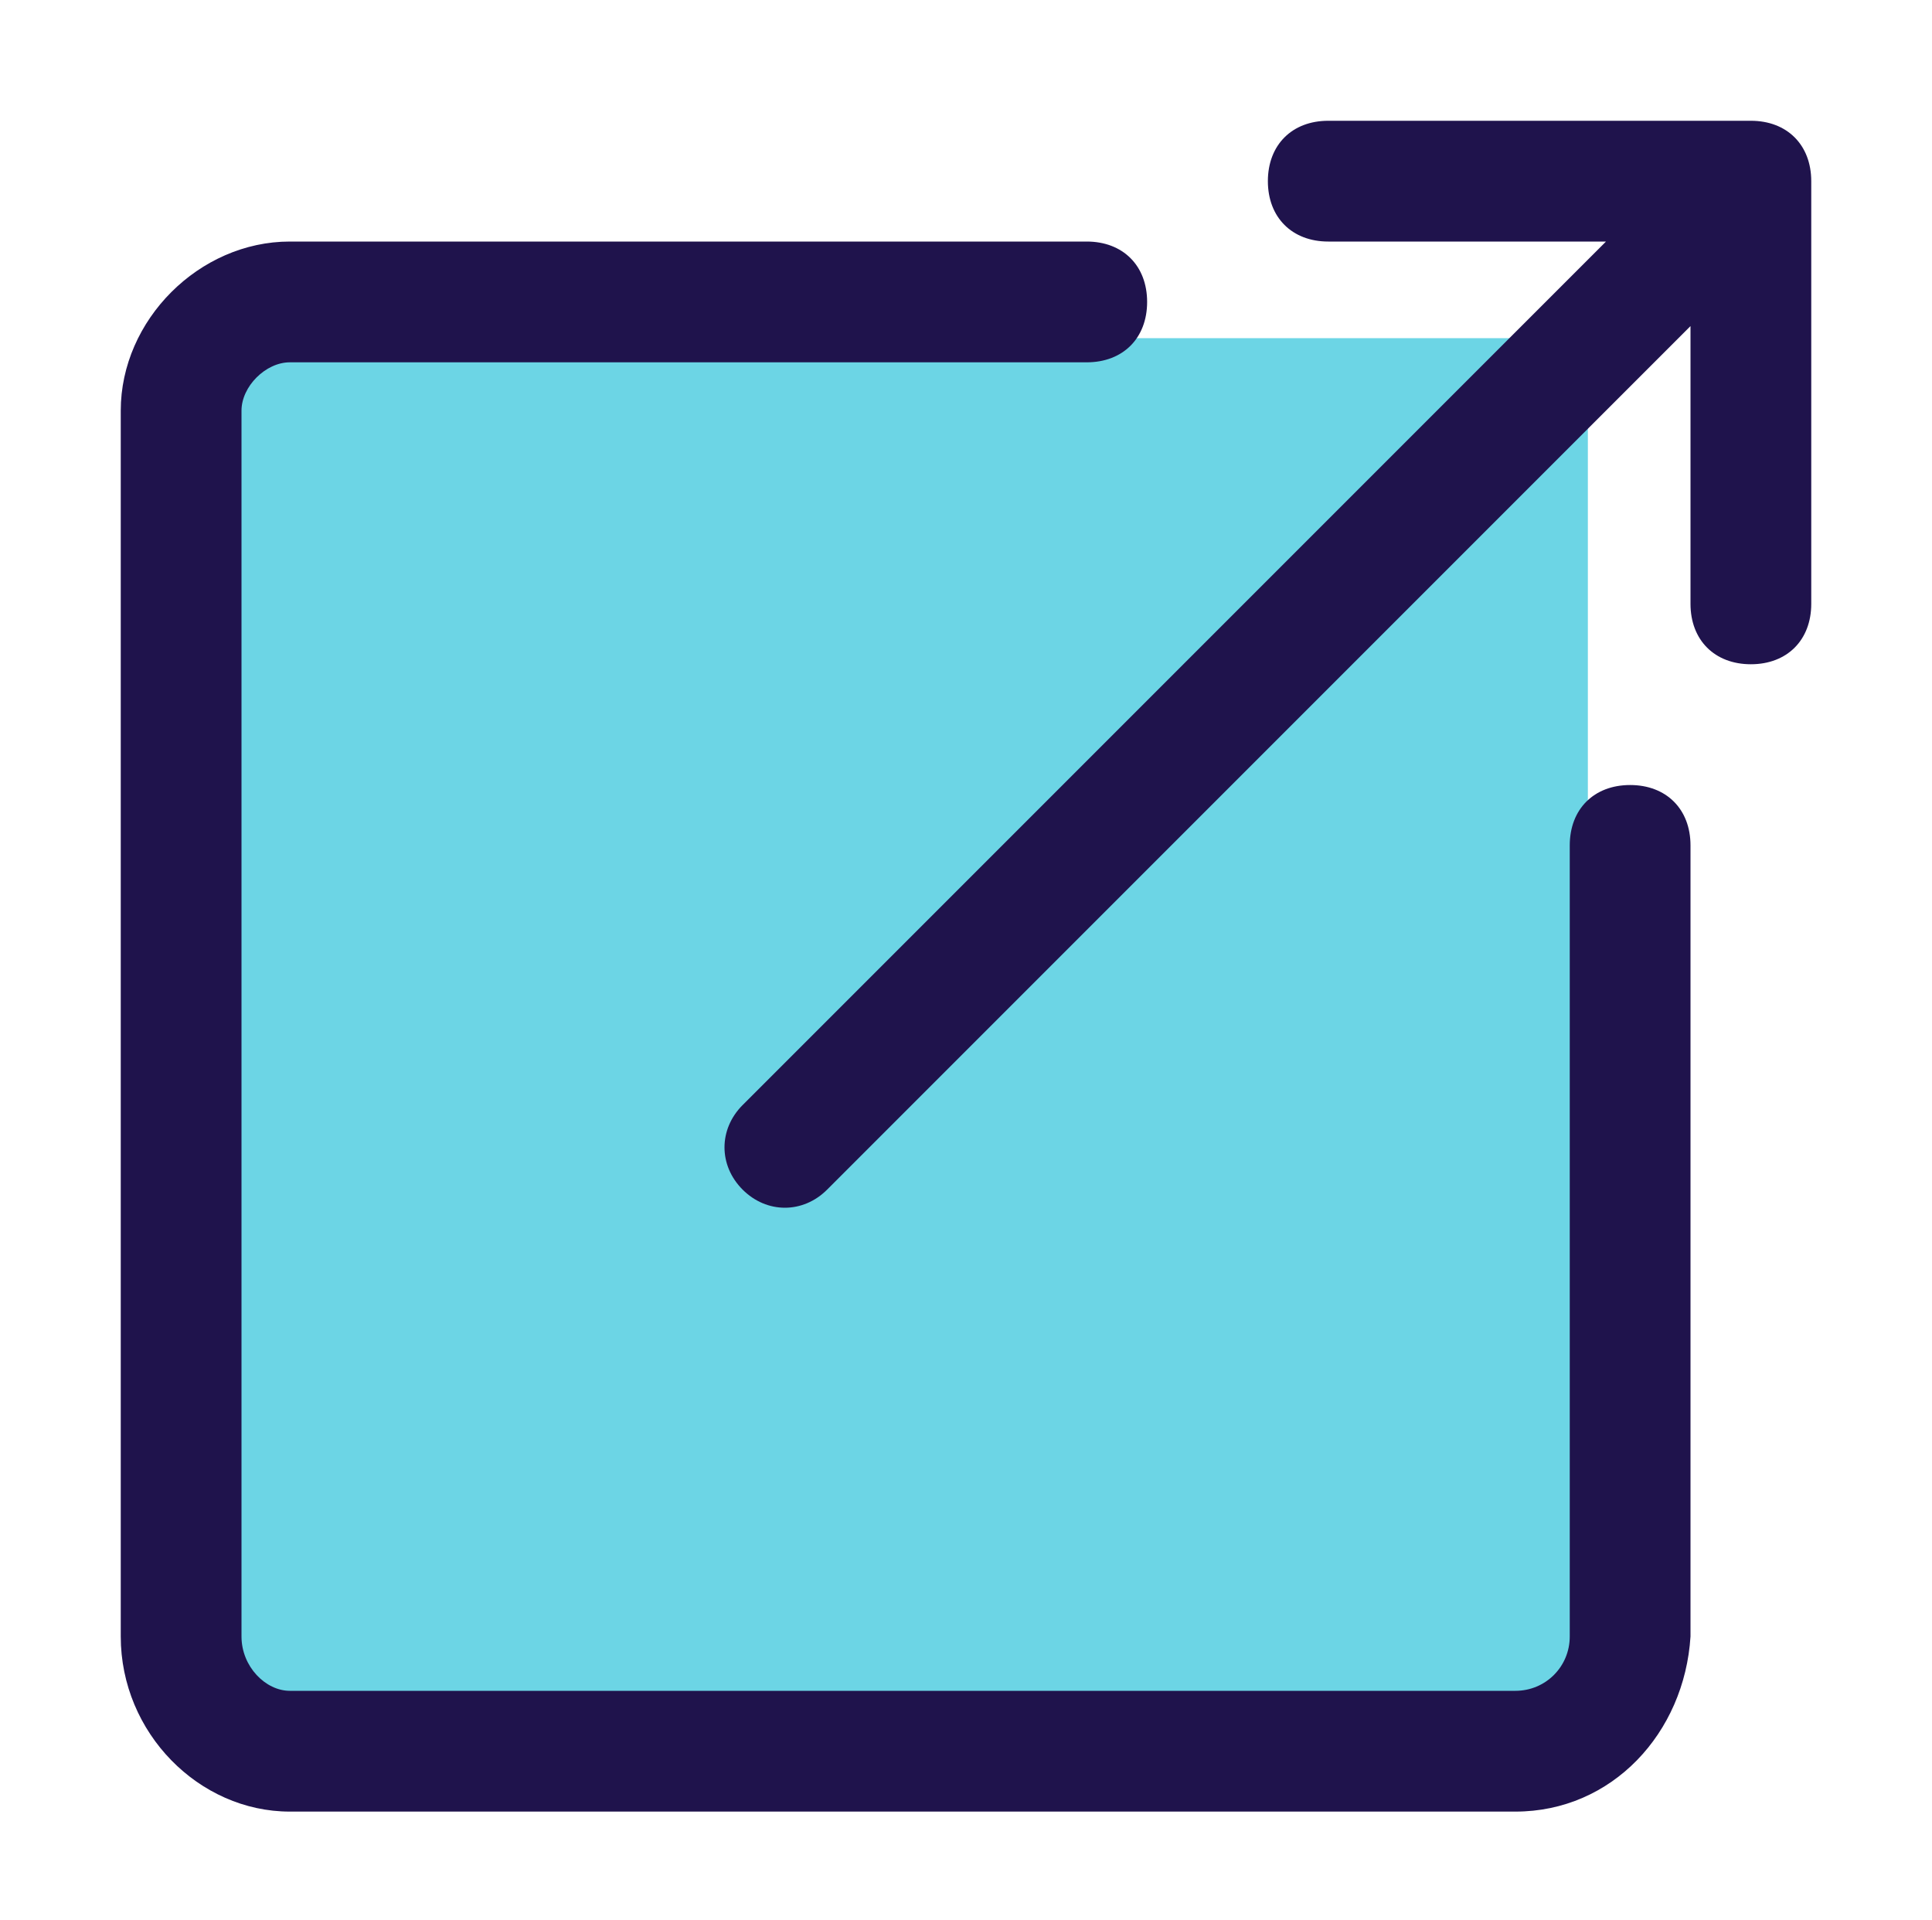
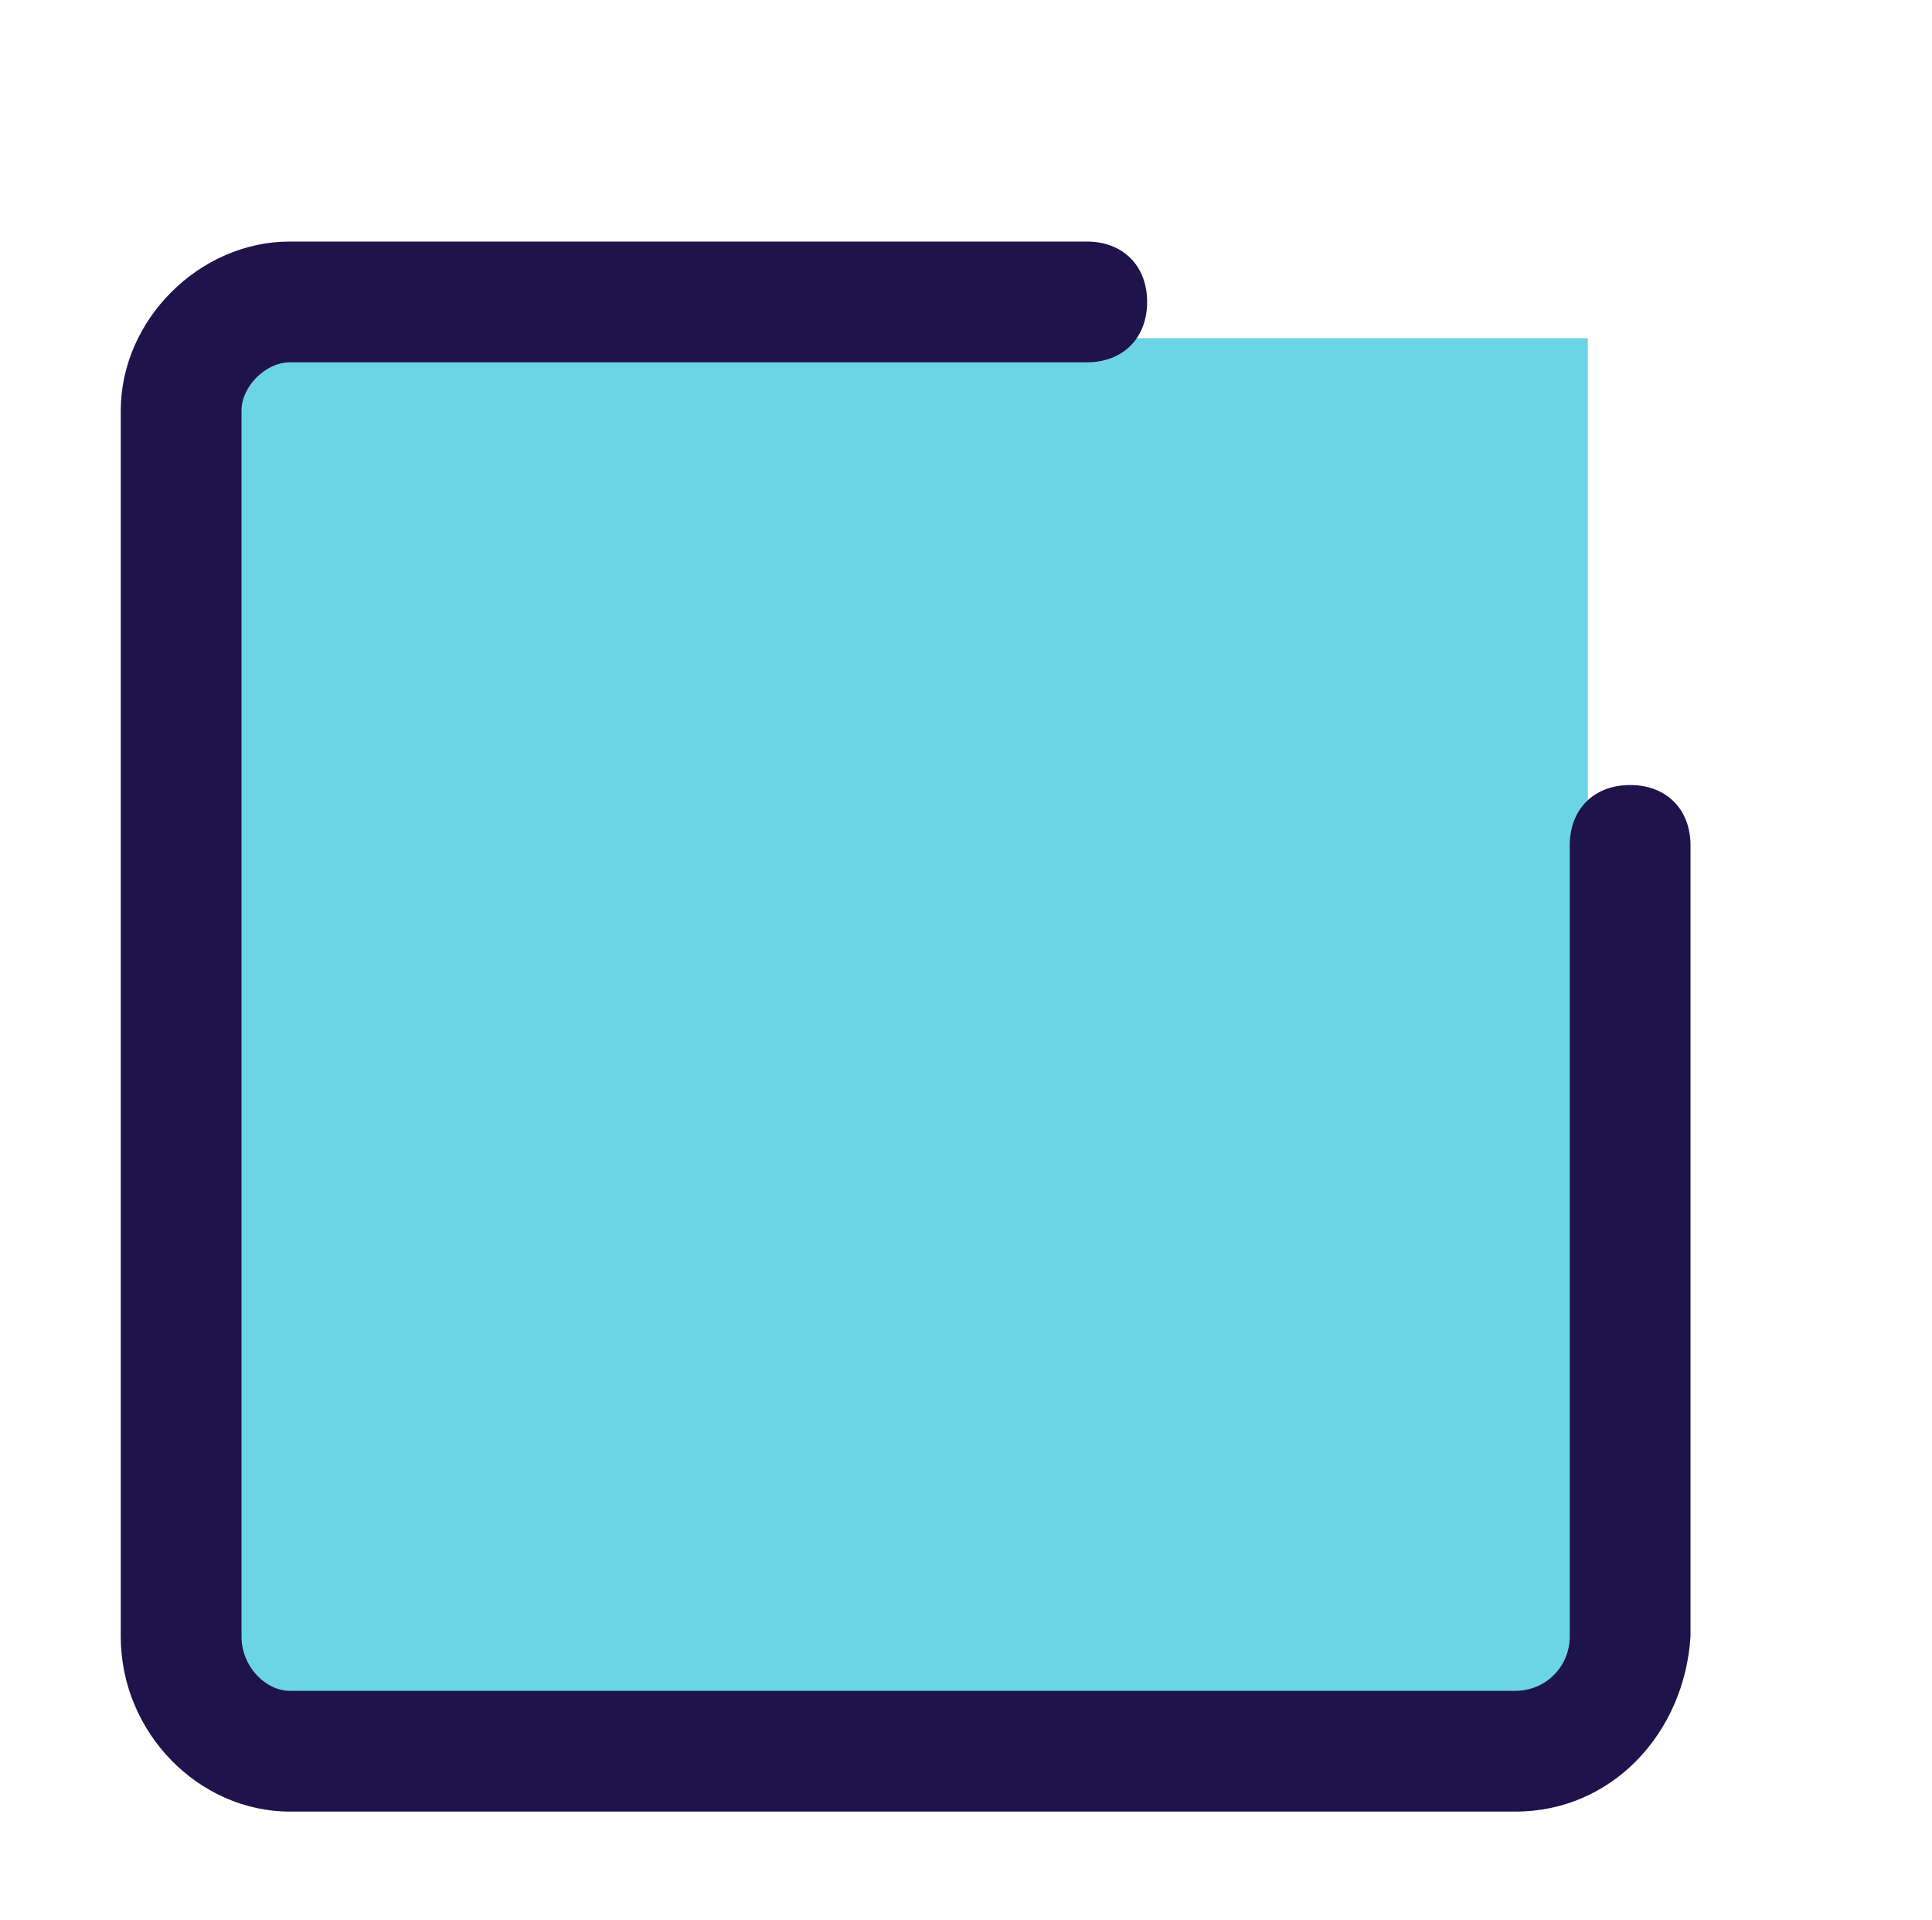
<svg xmlns="http://www.w3.org/2000/svg" version="1.1" id="Layer_1" x="0px" y="0px" viewBox="0 0 32 31.8" style="enable-background:new 0 0 32 31.8;" xml:space="preserve">
  <style type="text/css">
	.st0{fill:#6CD5E5;}
	.st1{fill:#1F134C;}
</style>
  <rect x="3.7" y="5.6" class="st0" width="22.6" height="23.2" />
  <path class="st1" d="M4.8,30h20.3c1.6,0,2.8-1.3,2.9-2.9V14c0-0.6-0.4-1-1-1s-1,0.4-1,1v13.1c0,0.5-0.4,0.9-0.9,0.9l0,0H4.8  C4.4,28,4,27.6,4,27.1l0,0V6.8C4,6.4,4.4,6,4.8,6H18c0.6,0,1-0.4,1-1s-0.4-1-1-1H4.8C3.3,4,2,5.3,2,6.8v20.3C2,28.7,3.3,30,4.8,30z" />
-   <path class="st1" d="M29,11c0.6,0,1-0.4,1-1V3c0-0.6-0.4-1-1-1h-7c-0.6,0-1,0.4-1,1s0.4,1,1,1h4.6L12.3,18.3c-0.4,0.4-0.4,1,0,1.4  c0,0,0,0,0,0c0.4,0.4,1,0.4,1.4,0c0,0,0,0,0,0L28,5.4V10C28,10.6,28.4,11,29,11z" />
</svg>